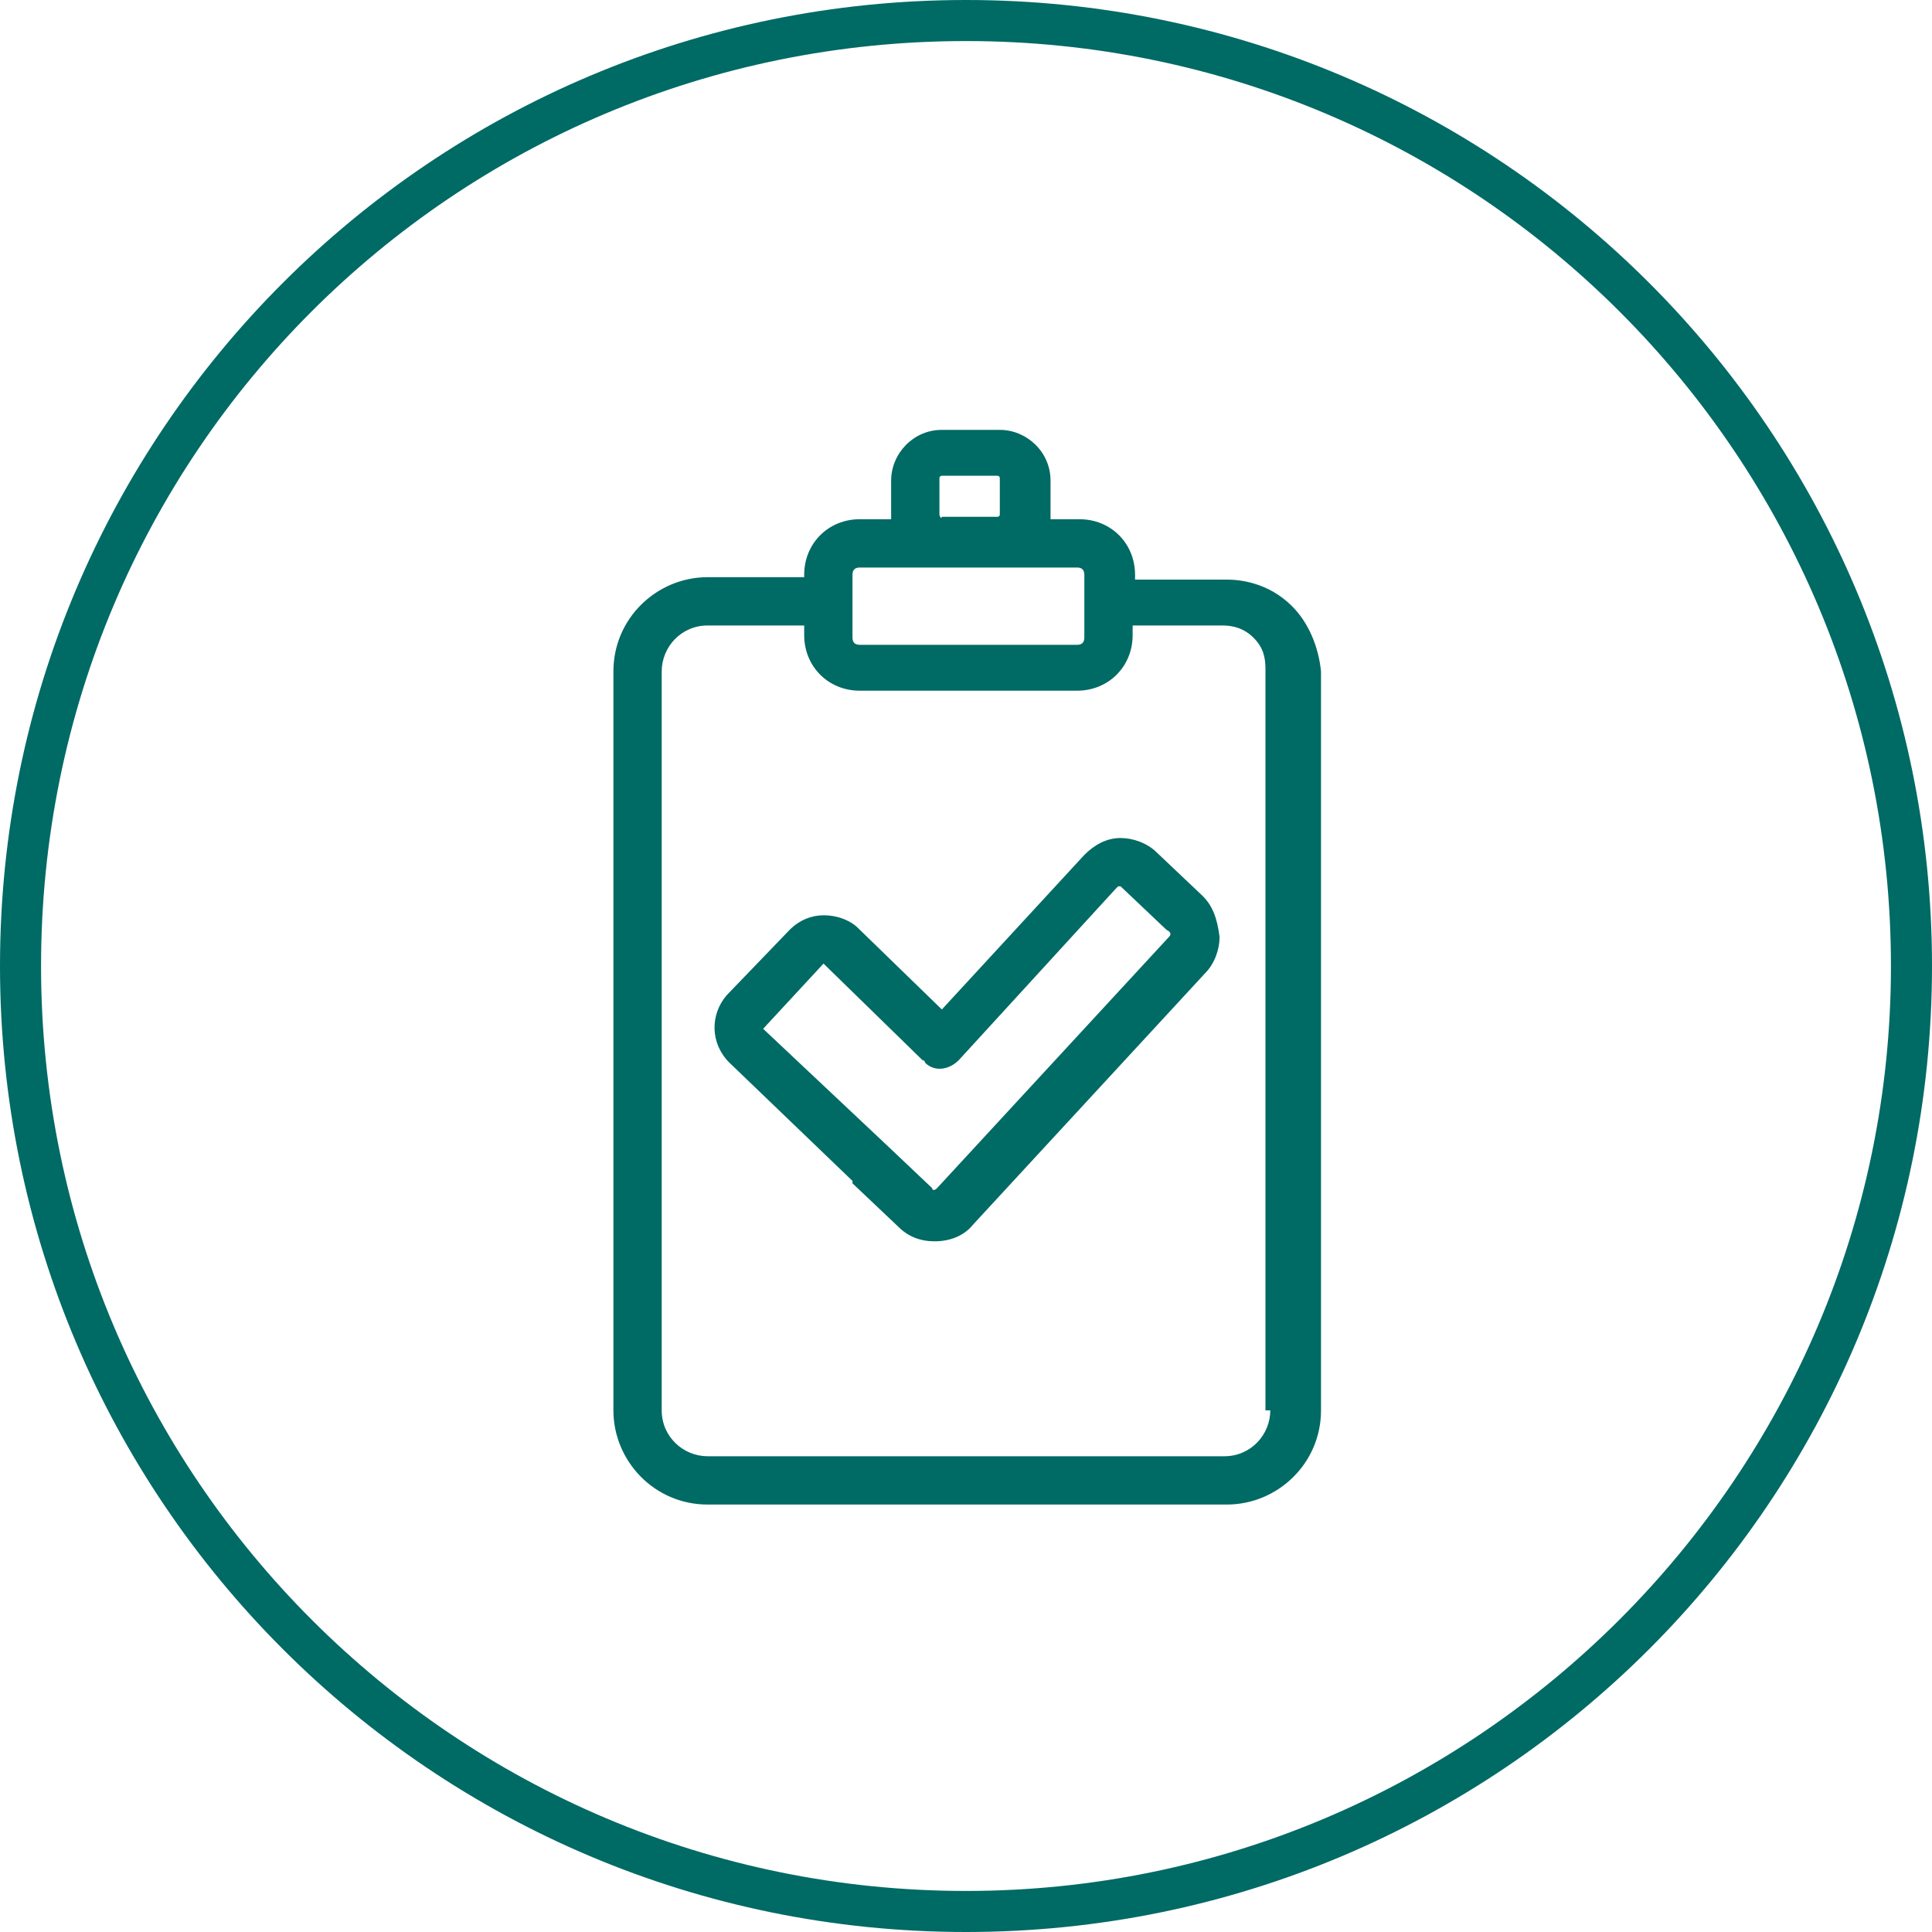
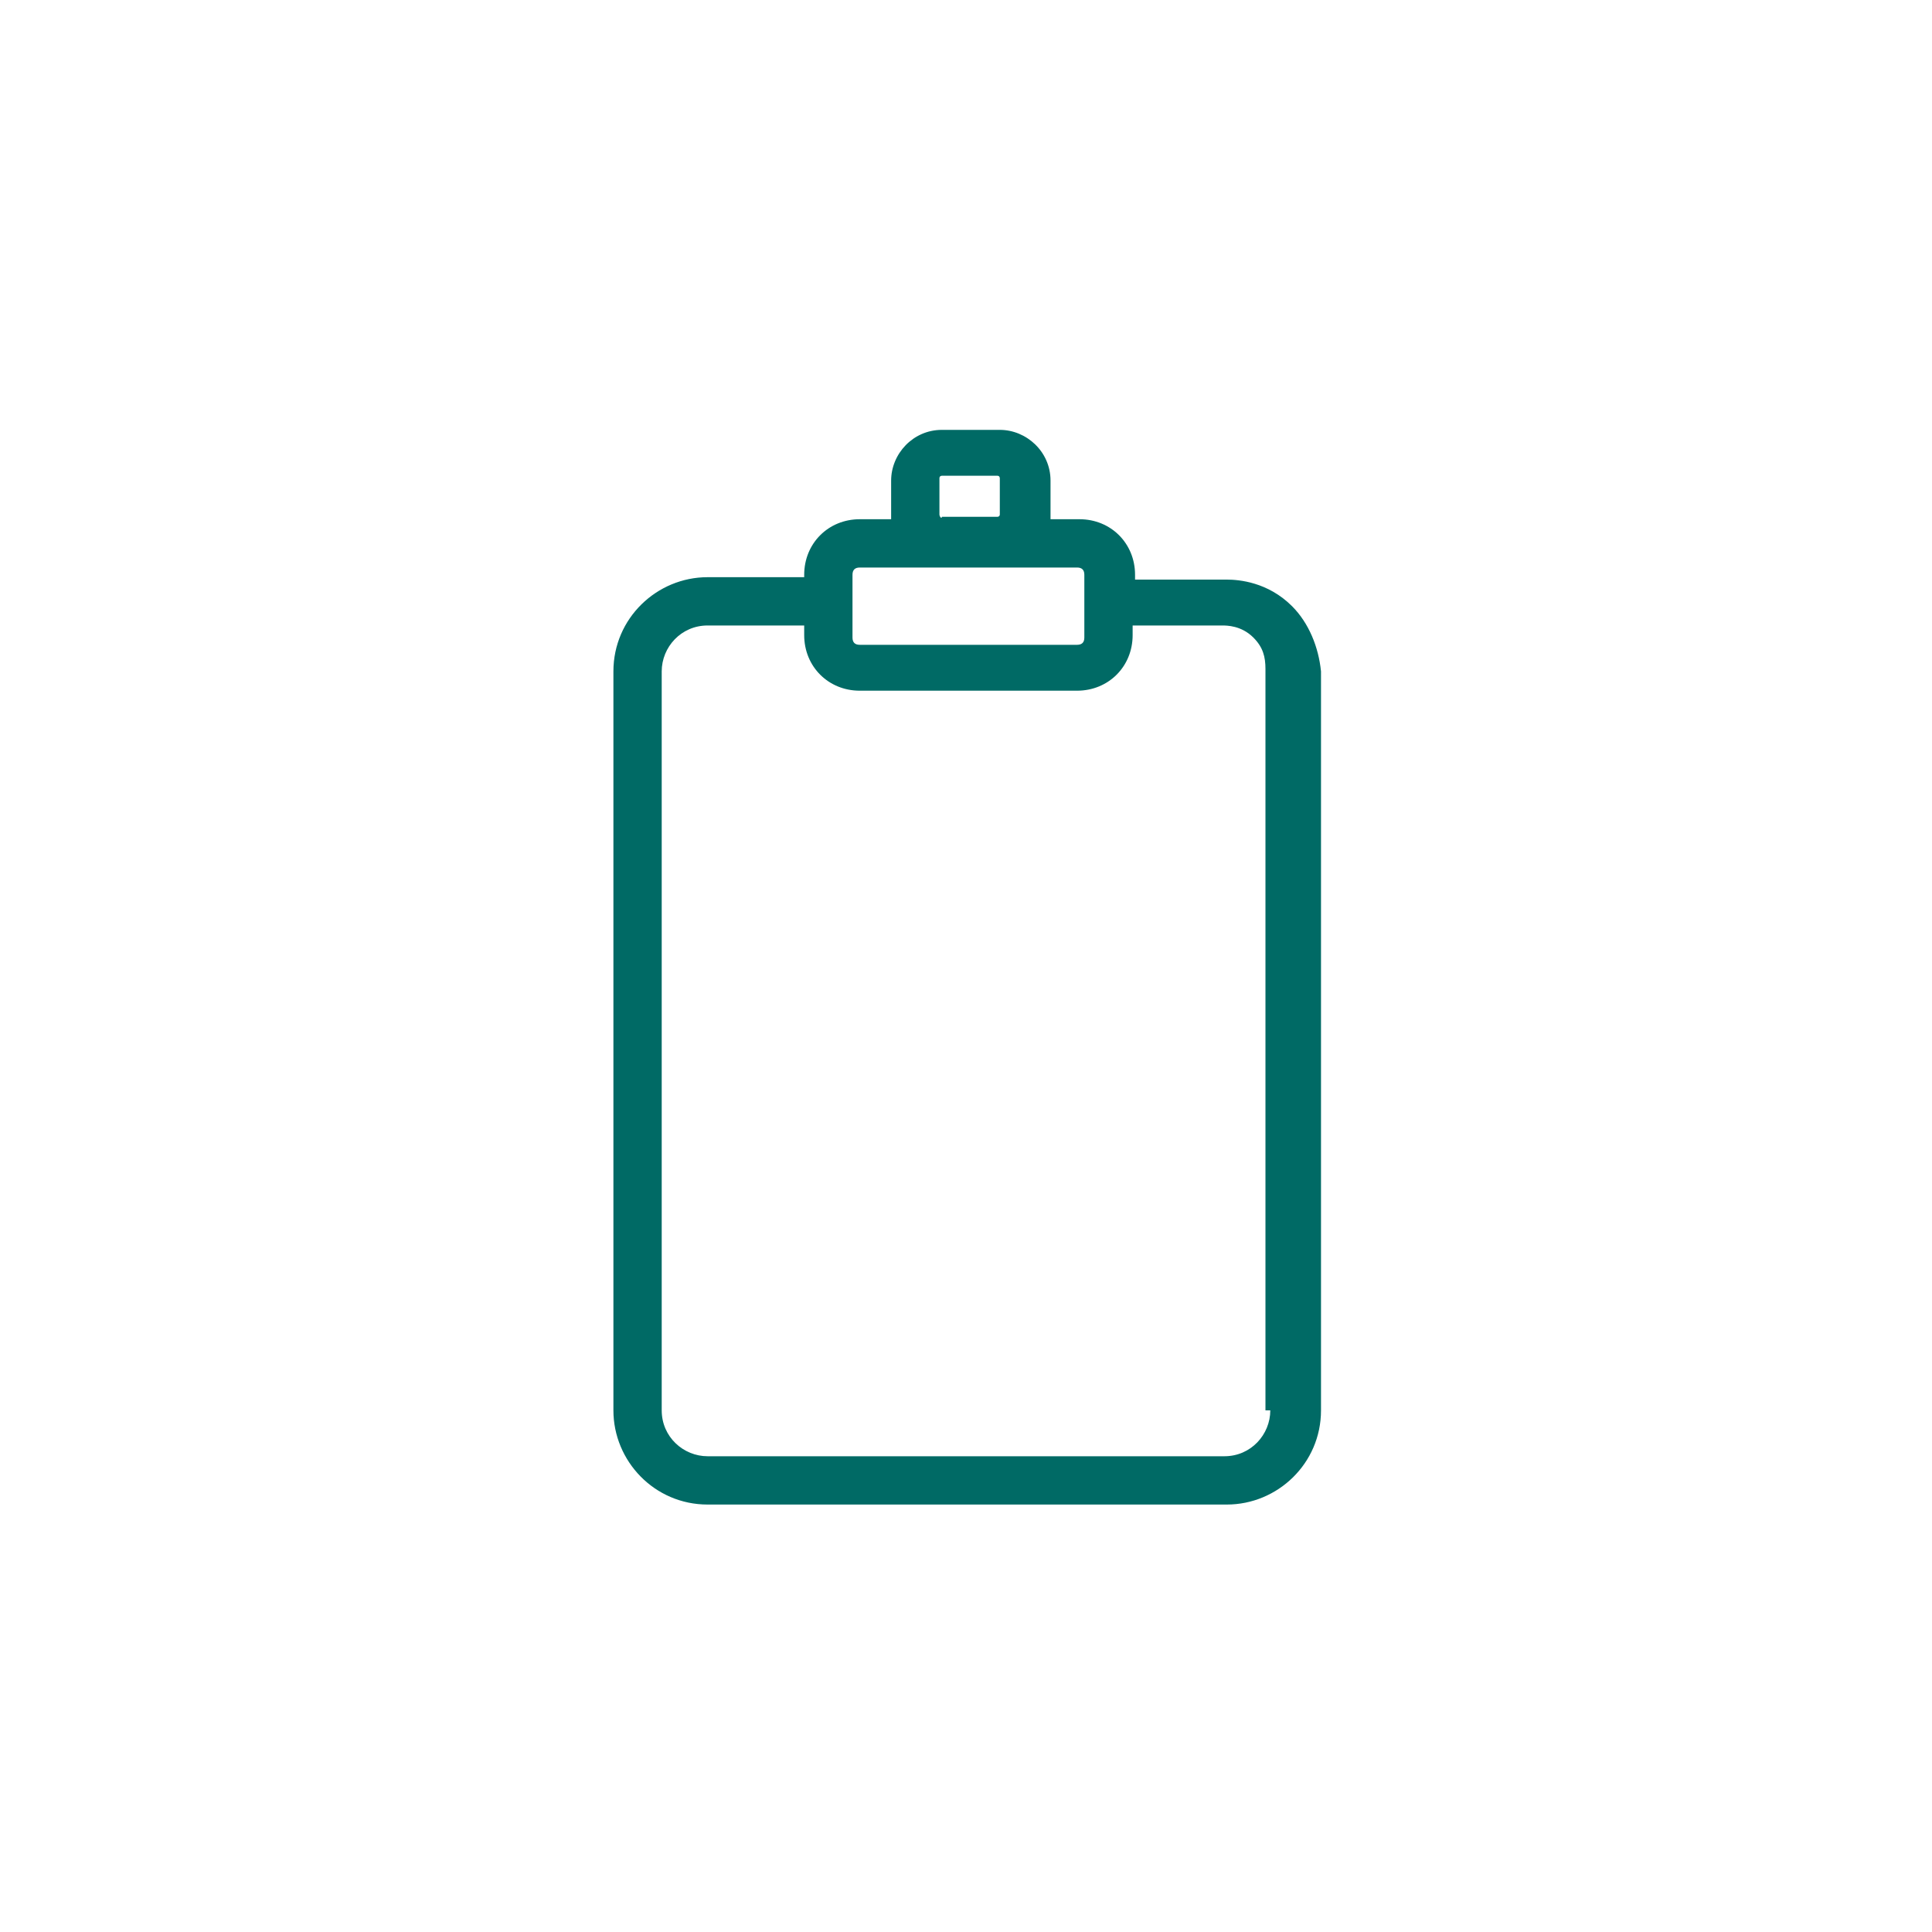
<svg xmlns="http://www.w3.org/2000/svg" version="1.1" id="Ebene_1" x="0px" y="0px" viewBox="0 0 80 80" style="enable-background:new 0 0 80 80;" xml:space="preserve">
  <style type="text/css">
	.st0{fill:#006A65;}
</style>
-   <path class="st0" d="M40,0C17.9,0,0,17.9,0,40s17.9,40,40,40s40-17.9,40-40C80,17.9,62.1,0,40,0z M40,1.7  c21.2,0,38.3,17.2,38.3,38.3S61.1,78.3,40,78.3S1.7,61.2,1.7,40h0C1.7,18.8,18.8,1.7,40,1.7C40,1.7,40,1.7,40,1.7z" />
-   <path class="st0" d="M49.8,37.1l-1.9-1.8c-0.4-0.4-1-0.6-1.5-0.6c-0.6,0-1.1,0.3-1.5,0.7l-5.9,6.4l-3.5-3.4  c-0.2-0.2-0.7-0.5-1.4-0.5c-0.5,0-1,0.2-1.4,0.6l-2.6,2.7c-0.7,0.8-0.7,2,0.1,2.8l5.1,4.9c0,0,0,0,0,0c0,0,0,0,0,0.1l1.9,1.8  c0.4,0.4,0.9,0.6,1.5,0.6c0.6,0,1.2-0.2,1.6-0.7l9.6-10.4c0.4-0.4,0.6-1,0.6-1.5C50.4,38,50.2,37.5,49.8,37.1z M48.4,38.8l-9.6,10.4  c-0.1,0.1-0.2,0.1-0.2,0l-1.9-1.8c0,0,0,0,0,0c0,0,0,0,0,0l-5.1-4.8l2.5-2.7l4.1,4c0,0,0.1,0,0.1,0.1c0,0,0,0,0,0  c0.4,0.4,1,0.3,1.4-0.1l6.5-7.1c0,0,0.1-0.1,0.1-0.1c0,0,0.1,0,0.1,0l1.9,1.8C48.5,38.6,48.5,38.7,48.4,38.8z" />
  <path class="st0" d="M53.5,25.1c-1-1-2.2-1.1-2.7-1.1l-1.6,0c-1,0-1.7,0-2.2,0v-0.2c0-1.3-1-2.3-2.3-2.3h-1.2c0,0,0-0.1,0-0.1v-1.5  c0-1.2-1-2.1-2.1-2.1H39c-1.2,0-2.1,1-2.1,2.1v1.5c0,0,0,0.1,0,0.1h-1.3c-1.3,0-2.3,1-2.3,2.3v0.1c-0.4,0-0.9,0-1.4,0  c-0.7,0-1.6,0-2.6,0c-2.1,0-3.9,1.7-3.9,3.9v30.6c0,2.1,1.7,3.9,3.9,3.9h21.5c2.1,0,3.9-1.7,3.9-3.9V27.8  C54.6,26.8,54.2,25.8,53.5,25.1z M38.9,21.3v-1.5c0-0.1,0.1-0.1,0.1-0.1h2.3c0.1,0,0.1,0.1,0.1,0.1v1.5c0,0.1-0.1,0.1-0.1,0.1H39  C39,21.5,38.9,21.4,38.9,21.3z M35.3,23.8c0-0.2,0.1-0.3,0.3-0.3H39c0,0,0,0,0,0h2.3c0,0,0,0,0,0h3.3c0.2,0,0.3,0.1,0.3,0.3v2.6  c0,0.2-0.1,0.3-0.3,0.3h-9c-0.2,0-0.3-0.1-0.3-0.3V23.8z M52.6,58.4c0,1-0.8,1.9-1.9,1.9H29.3c-1,0-1.9-0.8-1.9-1.9V27.8  c0-1,0.8-1.9,1.9-1.9c1,0,1.8,0,2.6,0c0.5,0,1,0,1.4,0v0.4c0,1.3,1,2.3,2.3,2.3h9c1.3,0,2.3-1,2.3-2.3v-0.4c0.6,0,1.4,0,2.1,0l1.6,0  c0.2,0,0.8,0,1.3,0.5c0.4,0.4,0.5,0.8,0.5,1.3V58.4z" />
</svg>